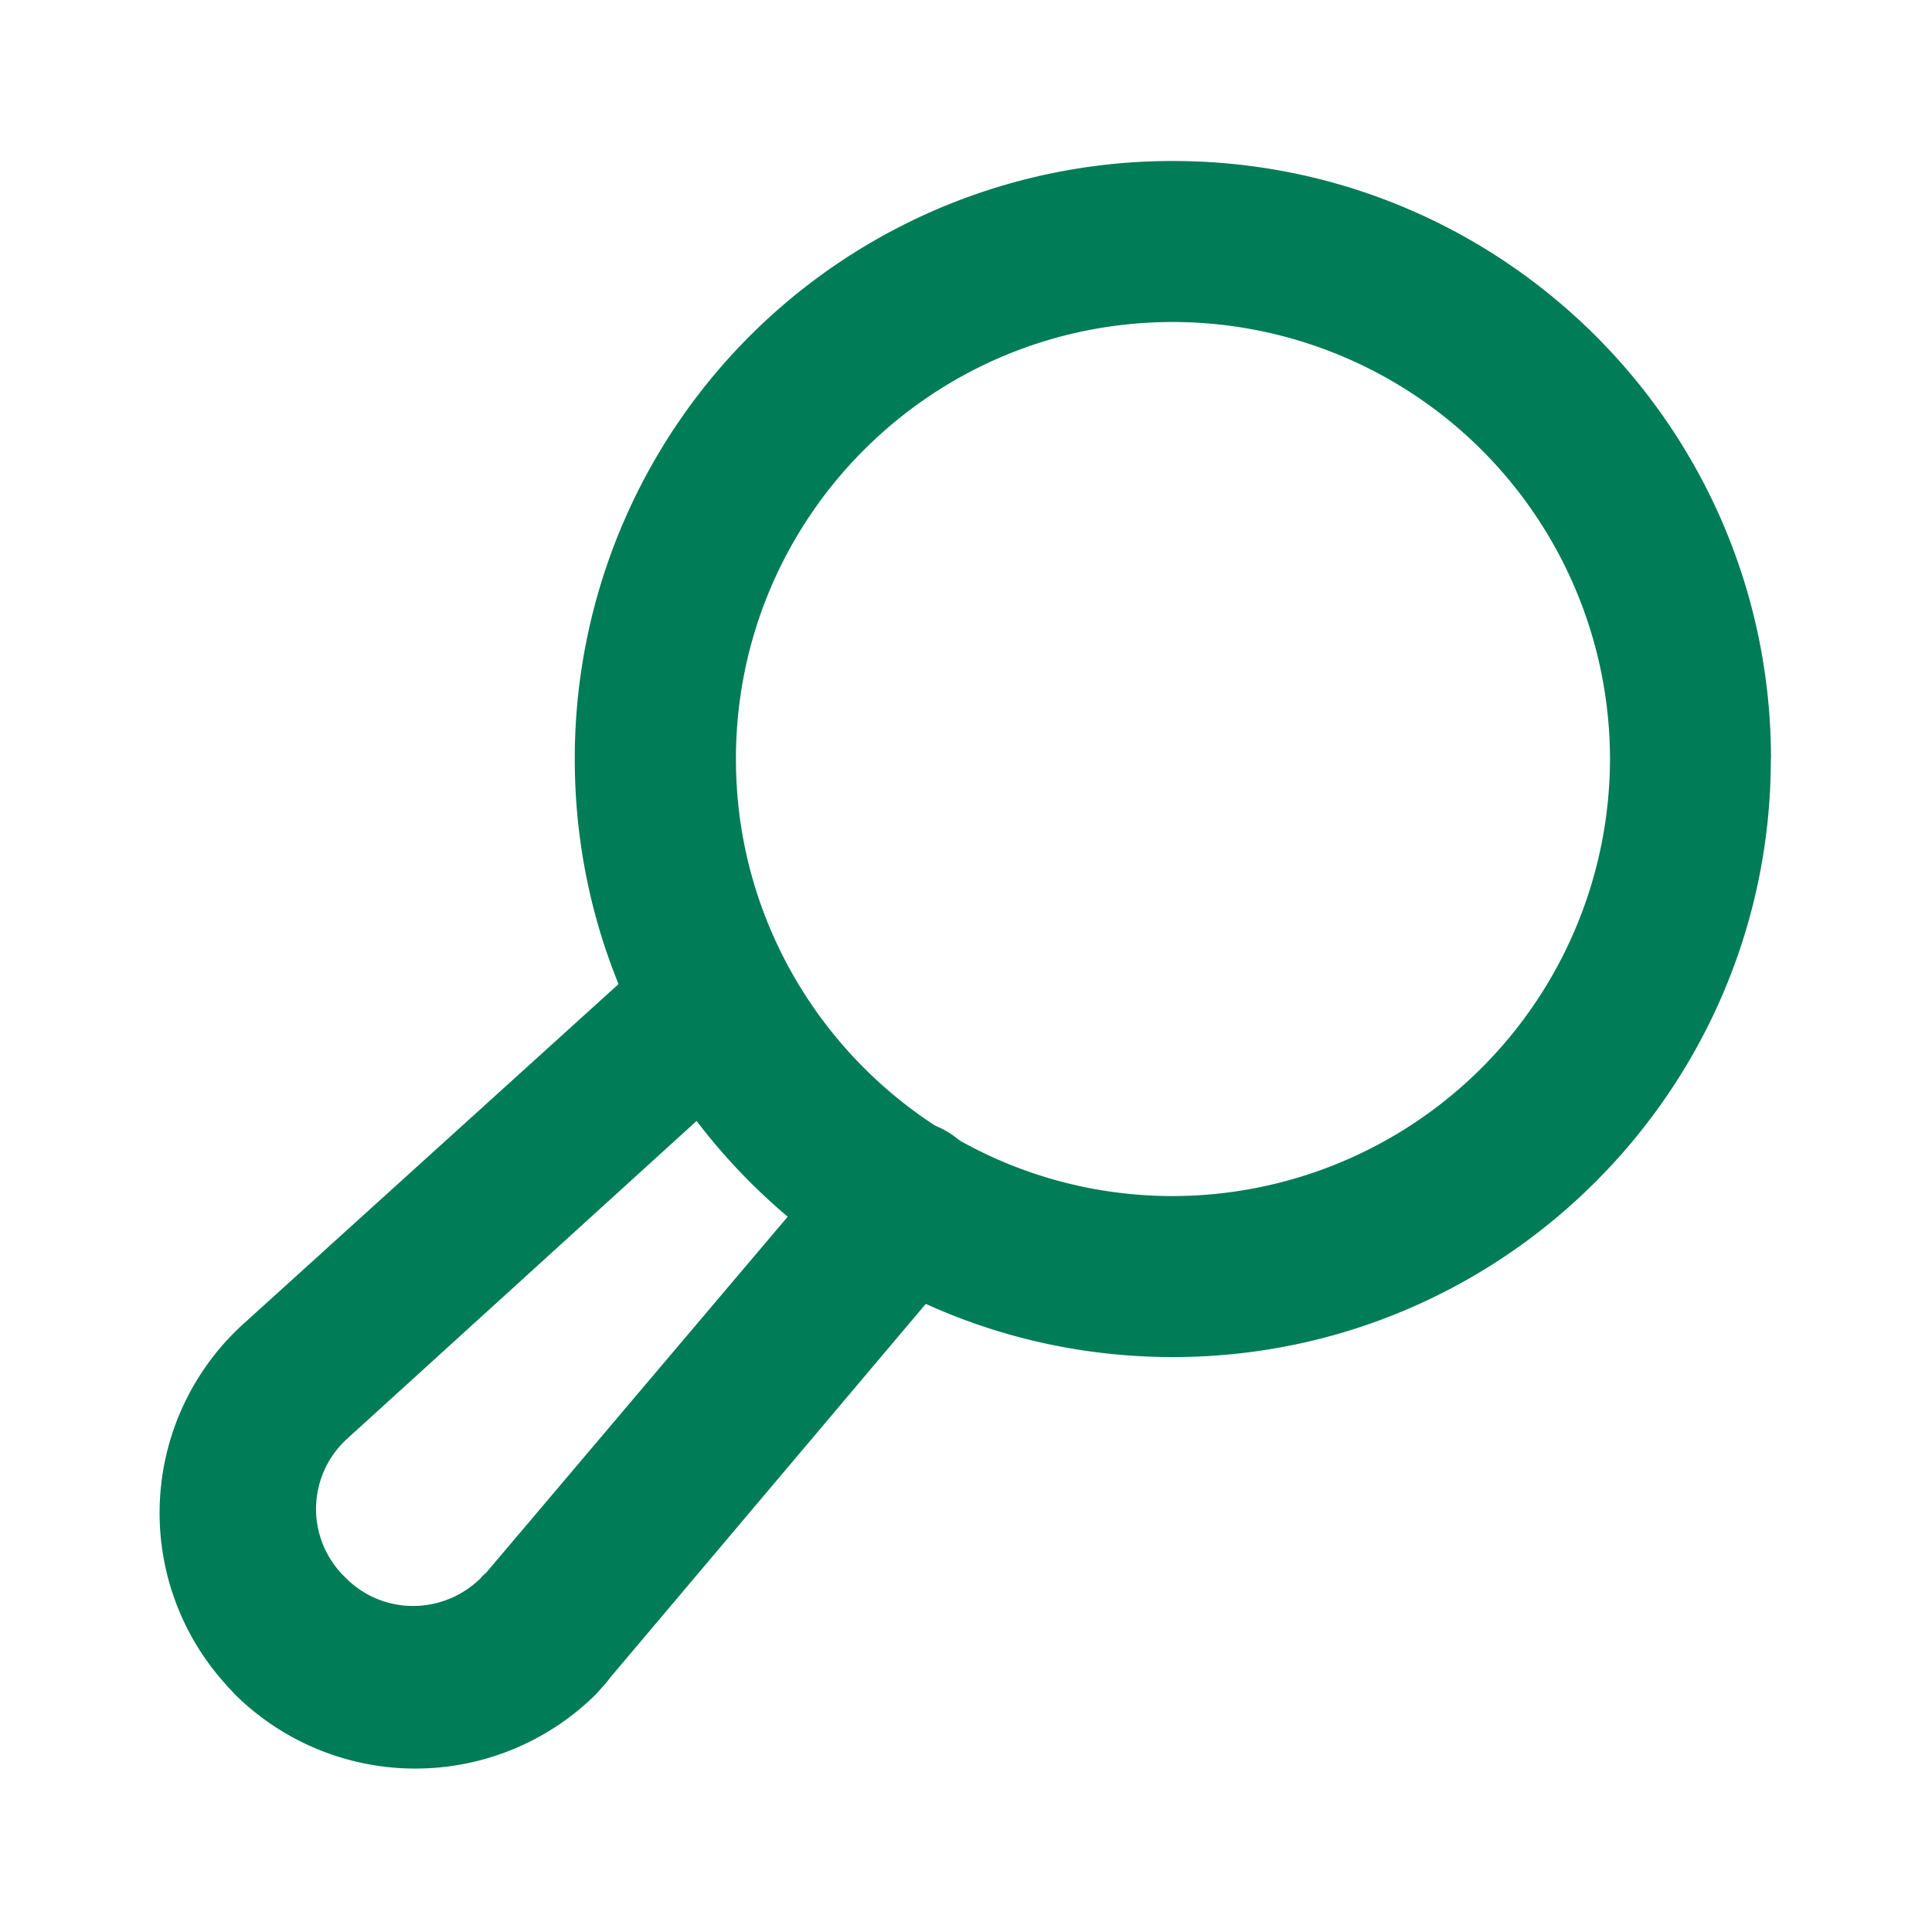
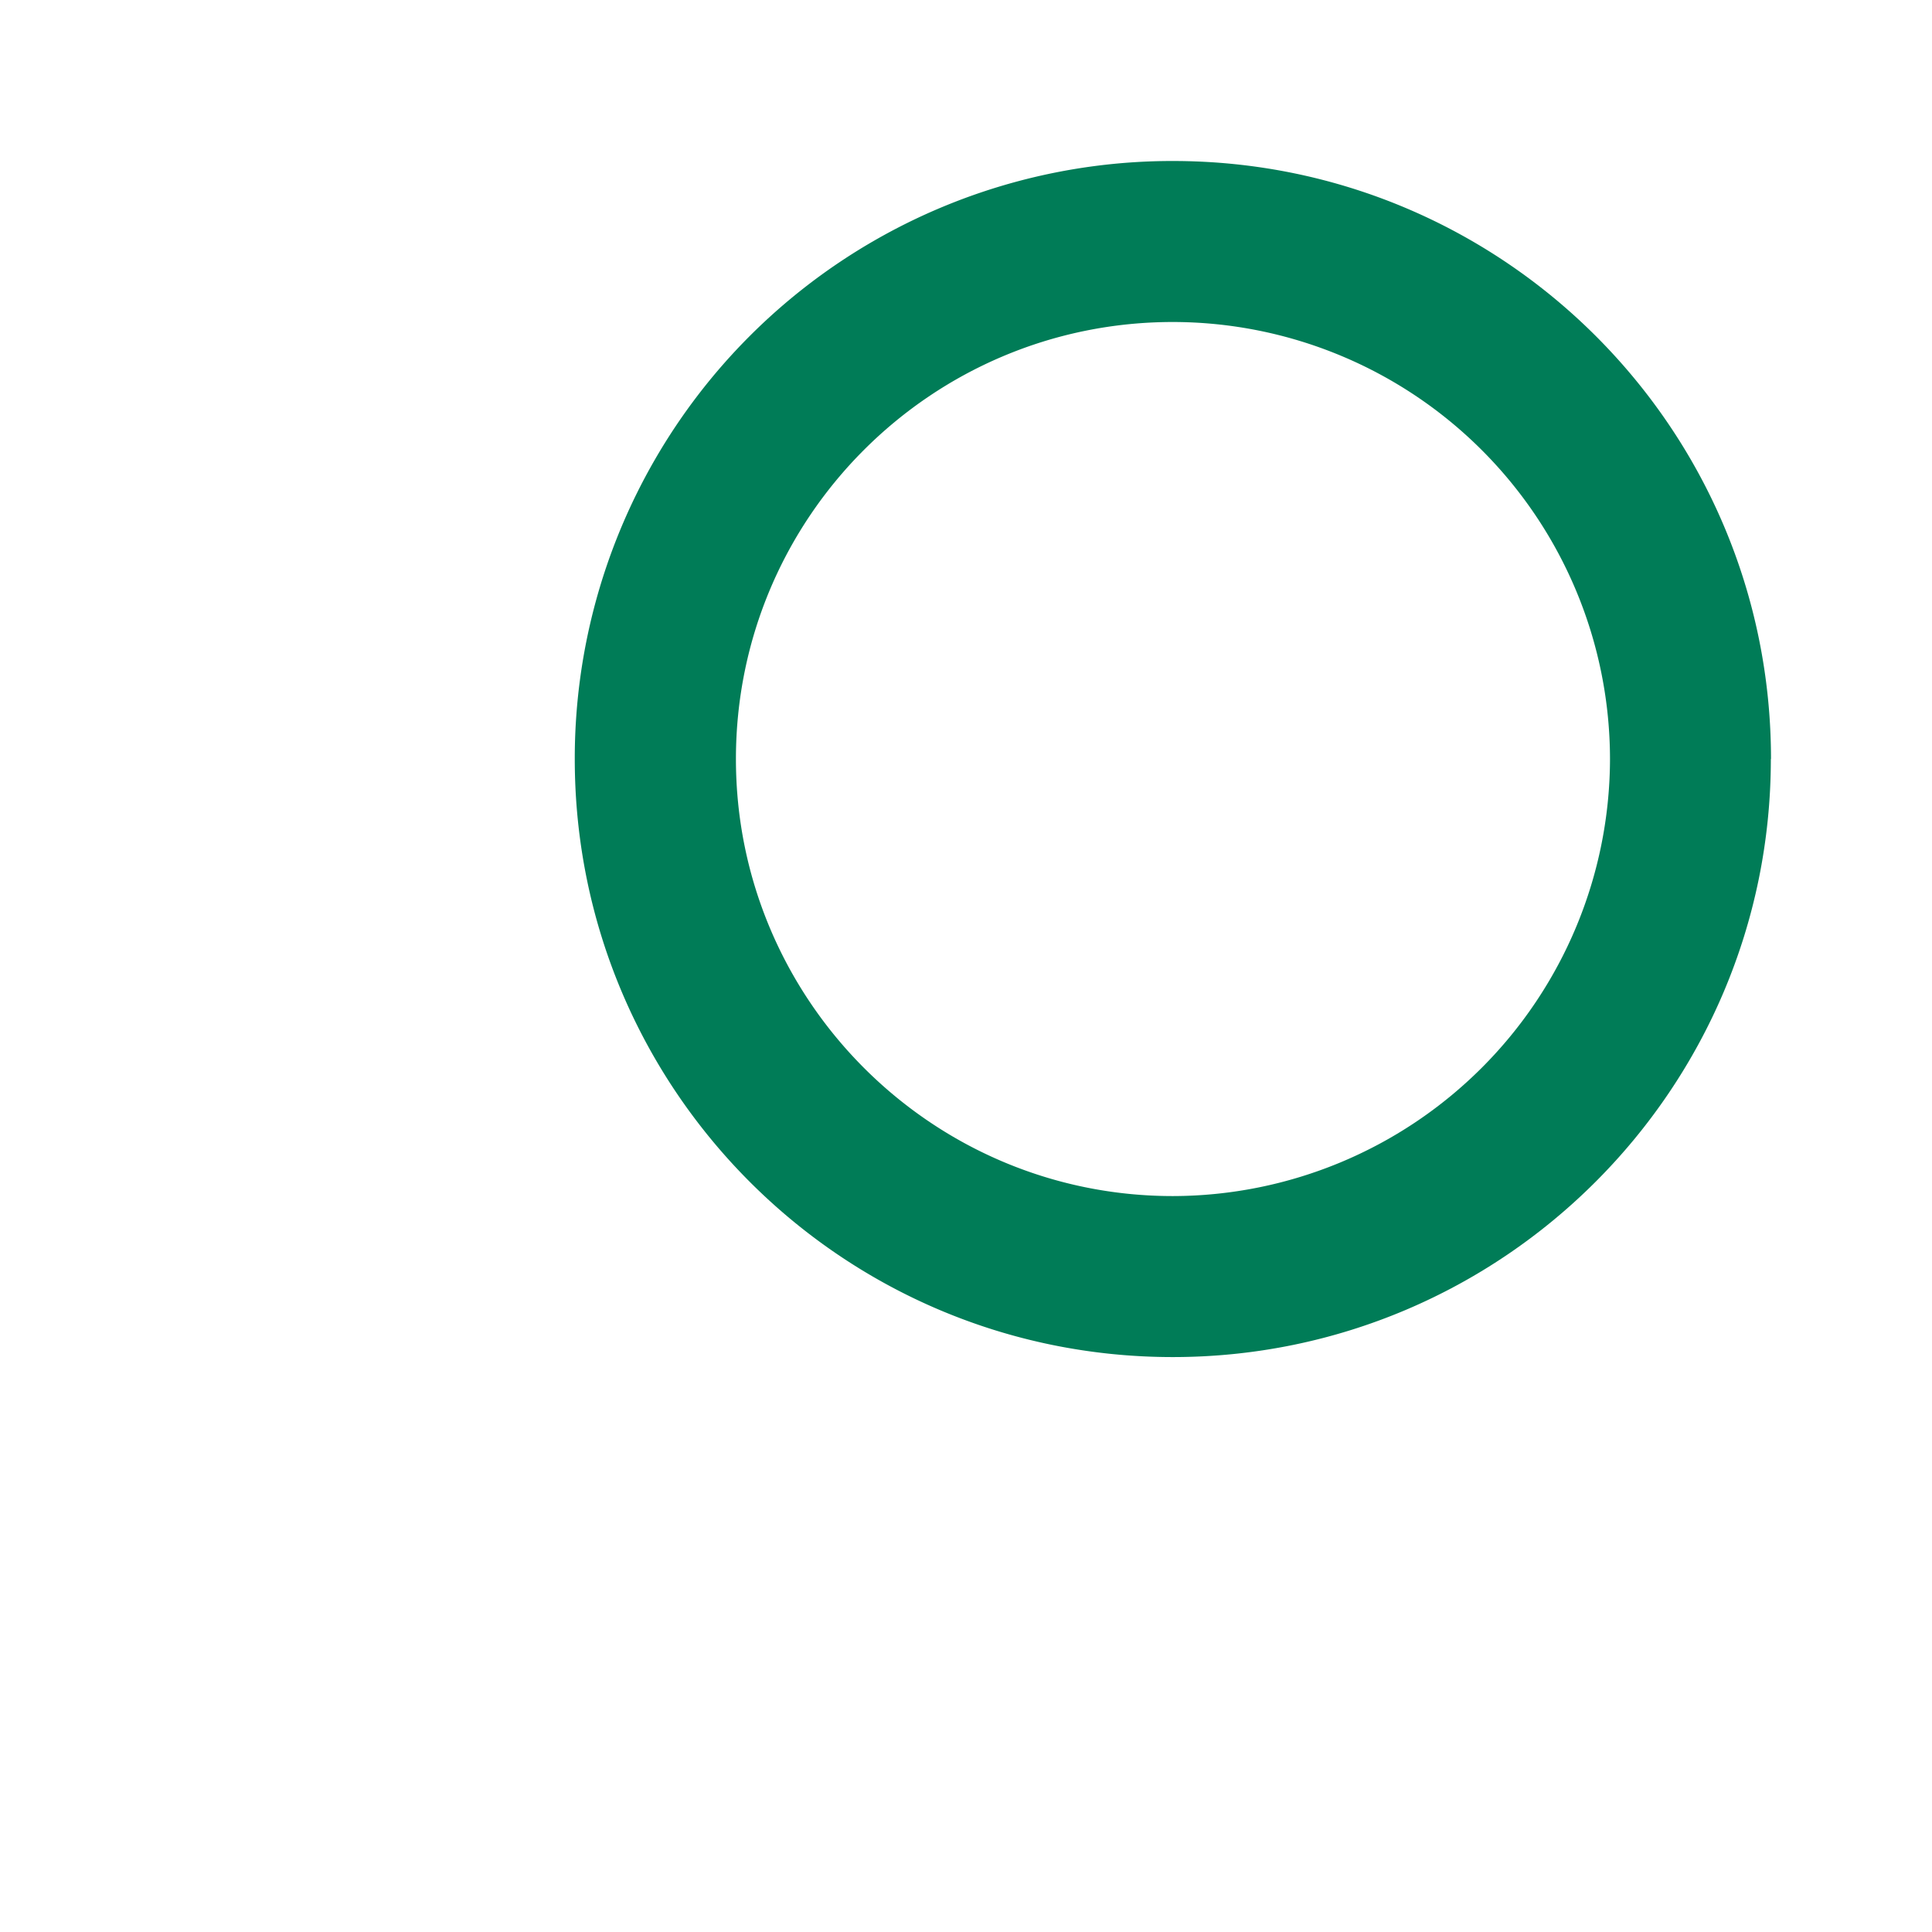
<svg xmlns="http://www.w3.org/2000/svg" width="24" height="24" fill="none" viewBox="0 0 24 24">
  <path fill="#007C57" d="M20 9.429a5.44 5.44 0 0 1-5.43 5.429c-3 0-5.428-2.44-5.428-5.429 0-3 2.43-5.429 5.429-5.429A5.435 5.435 0 0 1 20 9.429Zm2 0C22 5.319 18.67 2 14.57 2a7.422 7.422 0 0 0-7.43 7.429c0 4.1 3.32 7.429 7.429 7.429 4.1 0 7.429-3.33 7.429-7.429H22Z" />
-   <path fill="#007C57" d="m8.23 11.73-5.2 4.71a3.17 3.17 0 0 0-.22 4.49c.02.03.05.05.1.11a3.187 3.187 0 0 0 4.5 0c.06-.07.12-.13.17-.2l4.45-5.27c.35-.43.3-1.06-.12-1.41a.997.997 0 0 0-1.41.11l-4.46 5.266c-.02.02-.05.04-.07.07-.47.46-1.22.46-1.68-.01l-.04-.04-.01-.01c-.45-.49-.41-1.24.08-1.68l5.19-4.72c.4-.38.43-1.01.06-1.42a1.01 1.01 0 0 0-1.42-.07l.08.074Z" />
</svg>